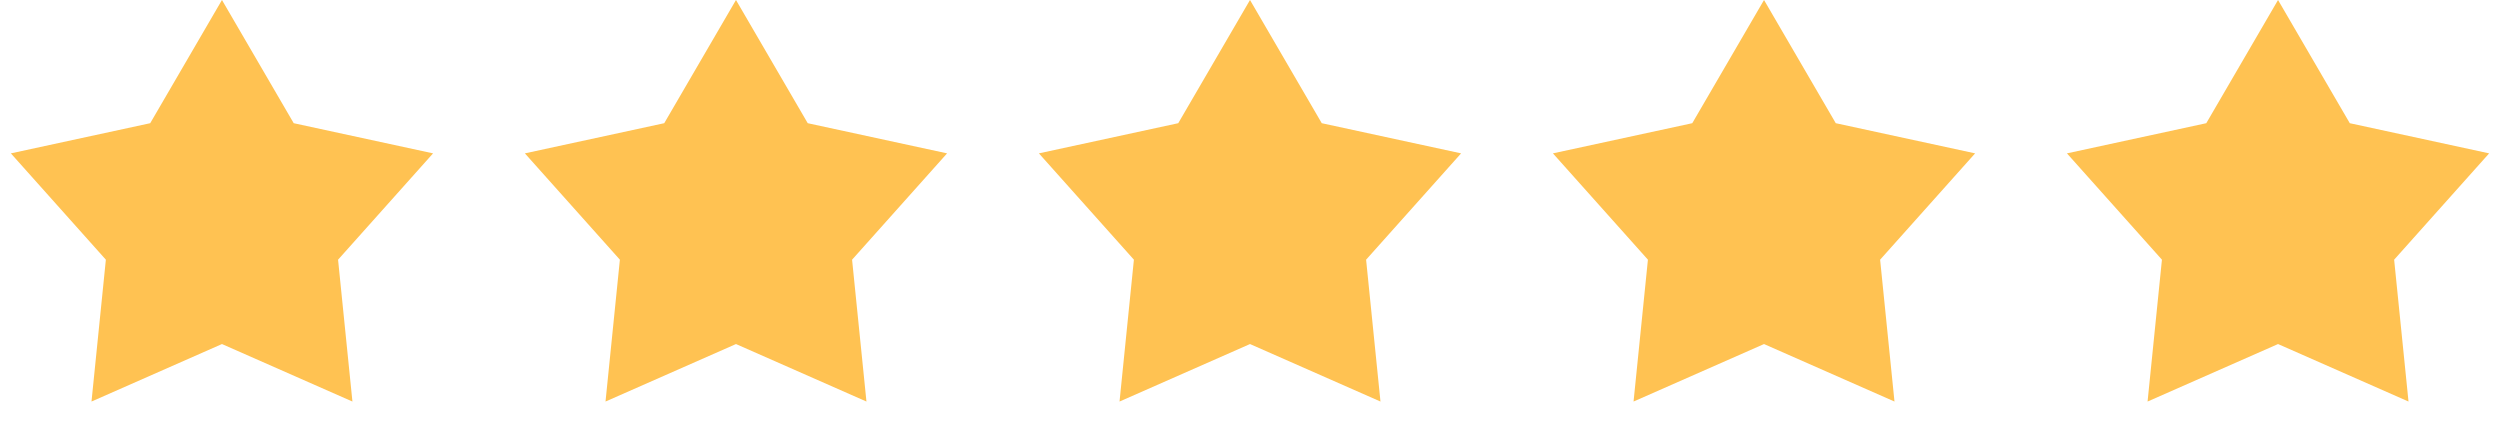
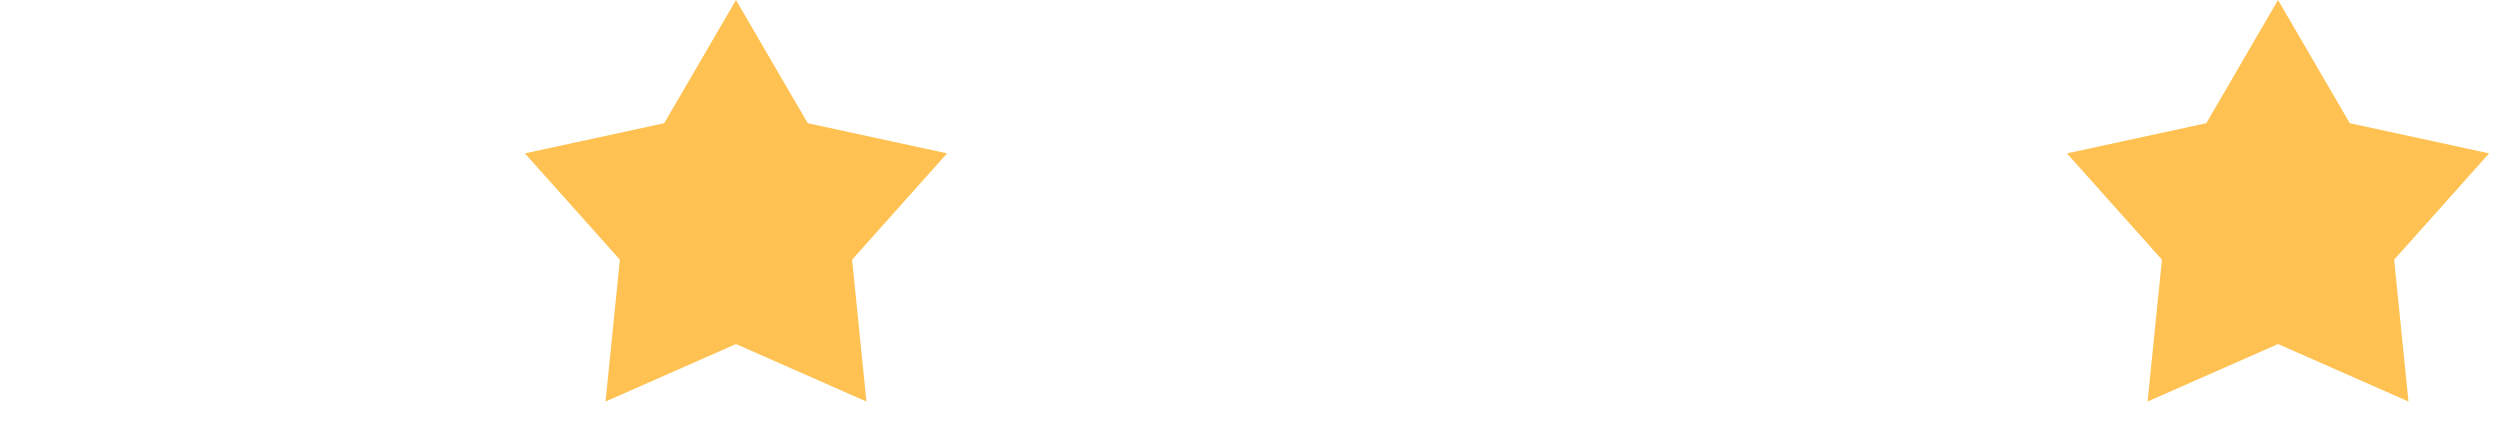
<svg xmlns="http://www.w3.org/2000/svg" width="107" height="19" viewBox="0 0 107 19" fill="none">
-   <path d="M9.5 0L12.571 5.273L18.535 6.564L14.469 11.115L15.084 17.186L9.5 14.725L3.916 17.186L4.531 11.115L0.465 6.564L6.429 5.273L9.5 0Z" fill="#FFC252" />
  <path d="M31.5 0L34.571 5.273L40.535 6.564L36.469 11.115L37.084 17.186L31.5 14.725L25.916 17.186L26.531 11.115L22.465 6.564L28.429 5.273L31.5 0Z" fill="#FFC252" />
-   <path d="M53.5 0L56.571 5.273L62.535 6.564L58.469 11.115L59.084 17.186L53.5 14.725L47.916 17.186L48.531 11.115L44.465 6.564L50.429 5.273L53.5 0Z" fill="#FFC252" />
-   <path d="M75.5 0L78.571 5.273L84.535 6.564L80.469 11.115L81.084 17.186L75.5 14.725L69.916 17.186L70.531 11.115L66.465 6.564L72.429 5.273L75.5 0Z" fill="#FFC252" />
  <path d="M97.5 0L100.571 5.273L106.535 6.564L102.469 11.115L103.084 17.186L97.5 14.725L91.916 17.186L92.531 11.115L88.465 6.564L94.429 5.273L97.5 0Z" fill="#FFC252" />
</svg>